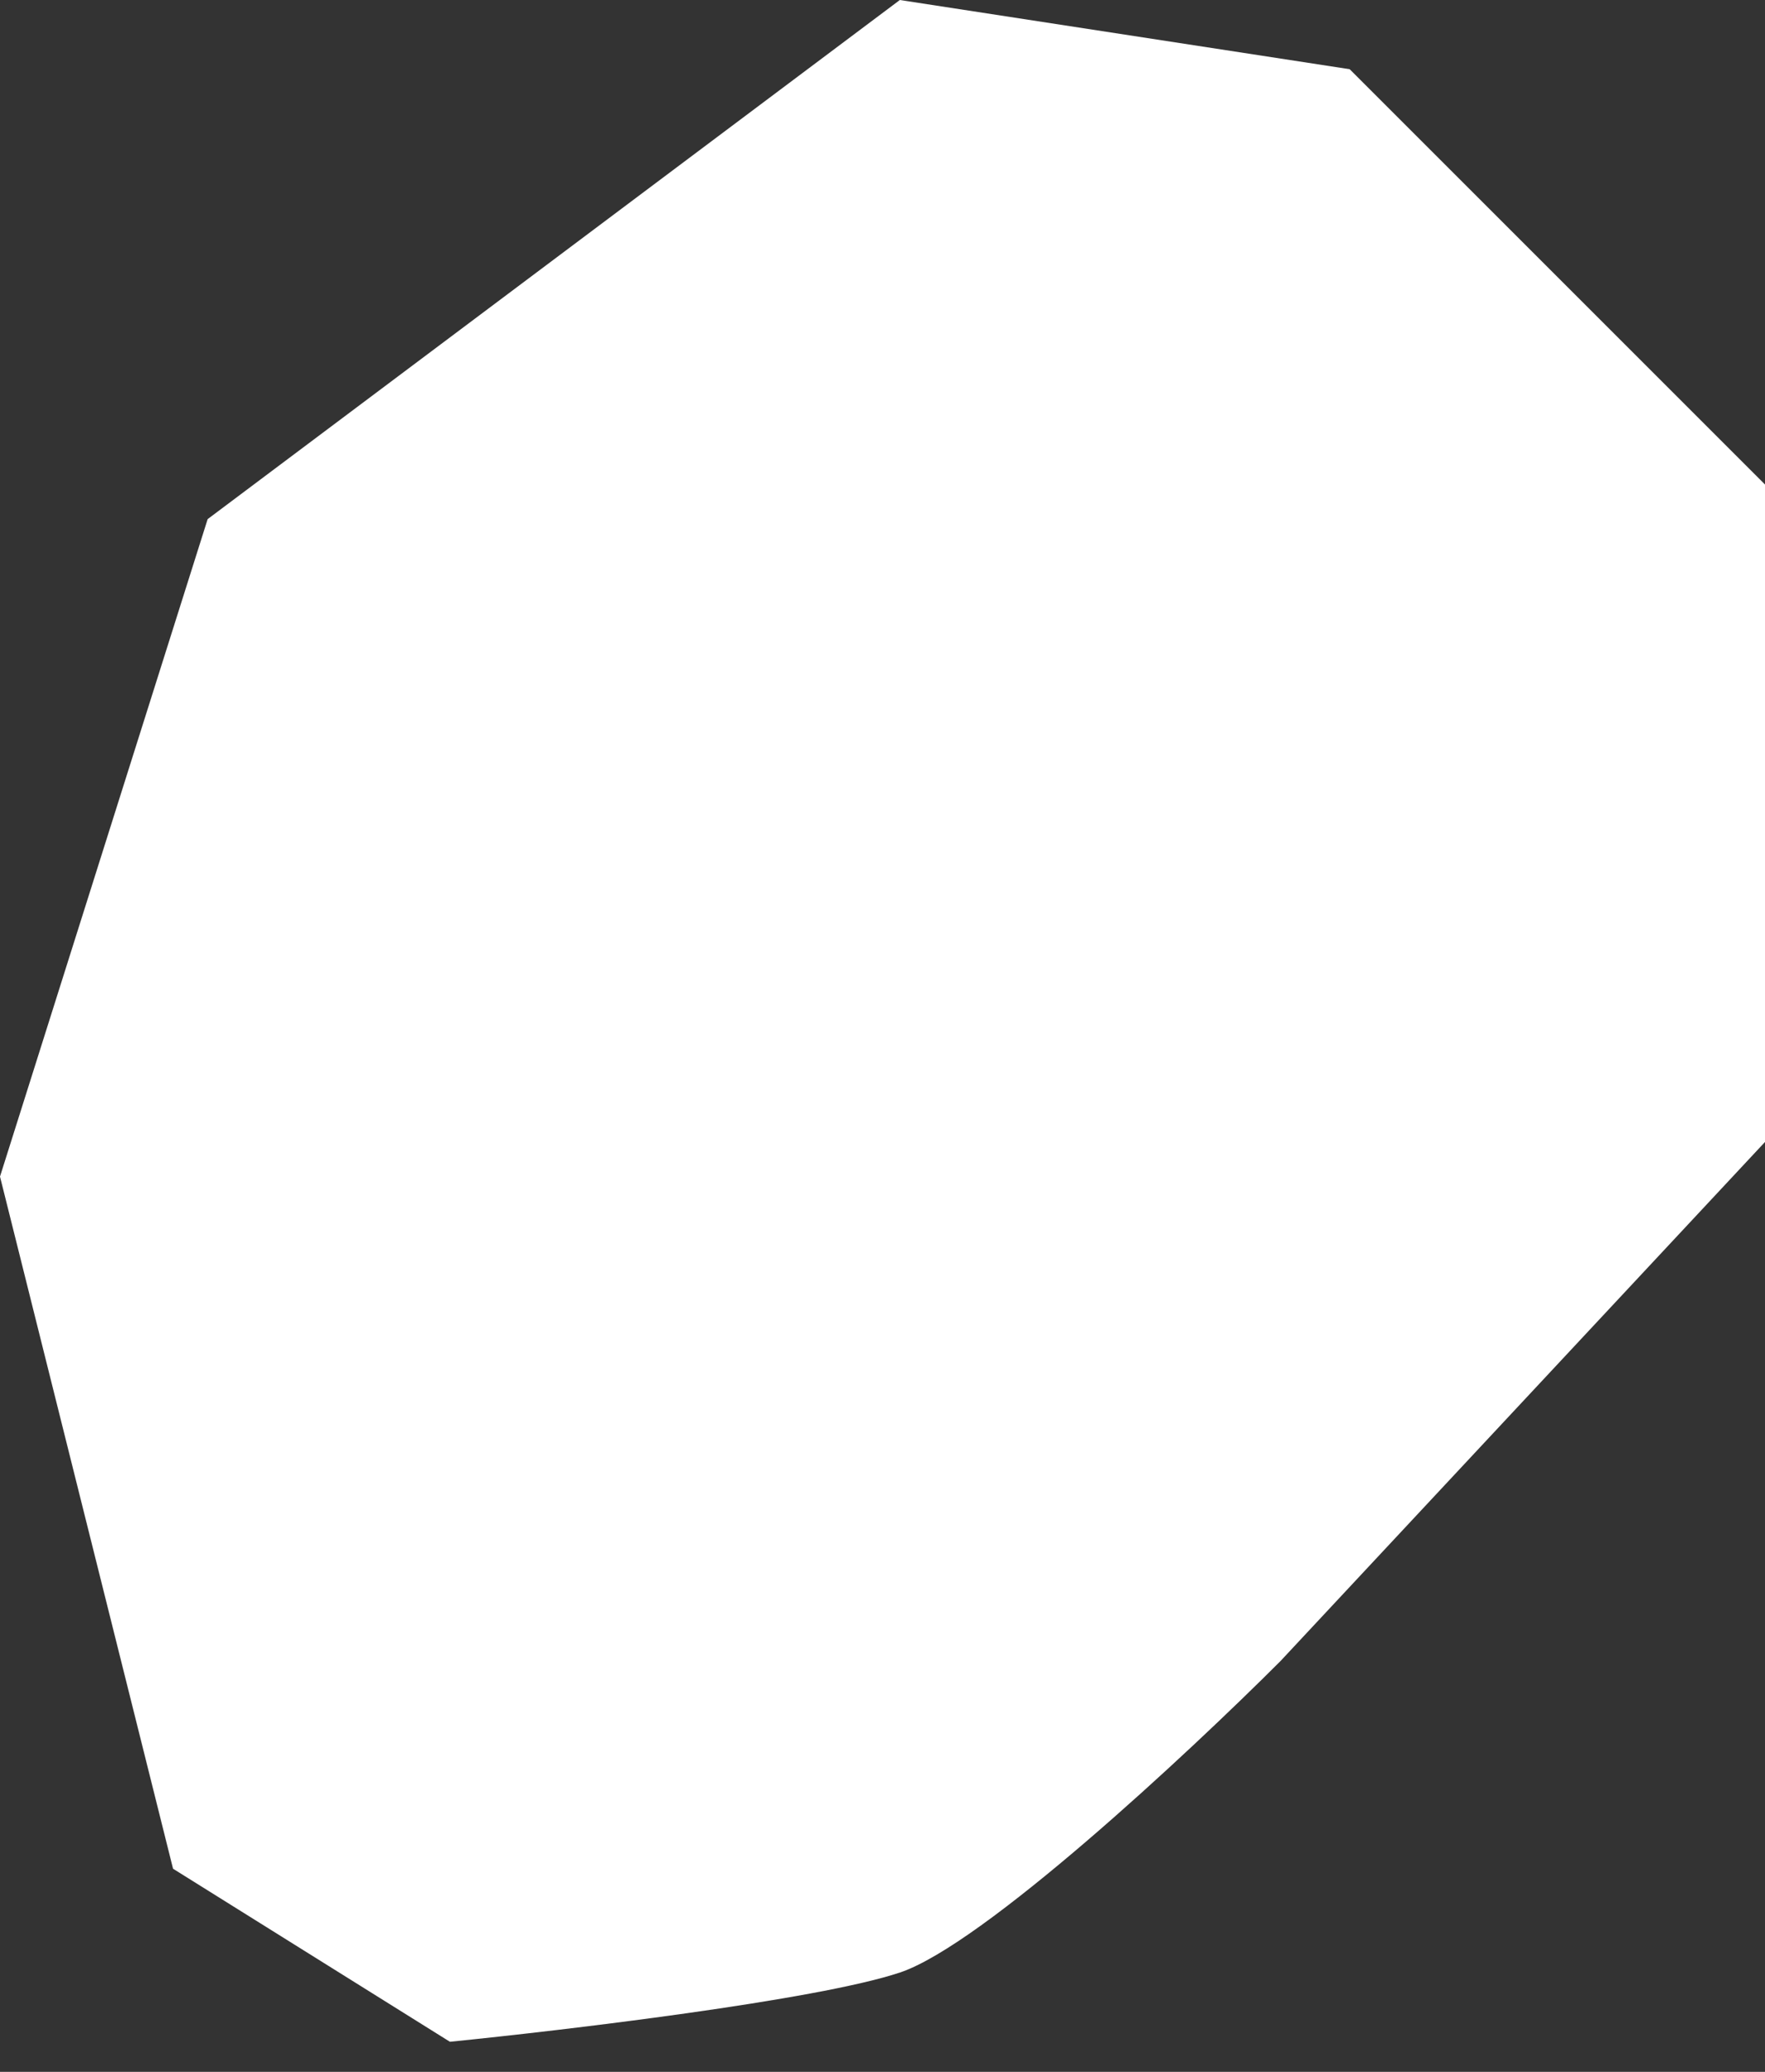
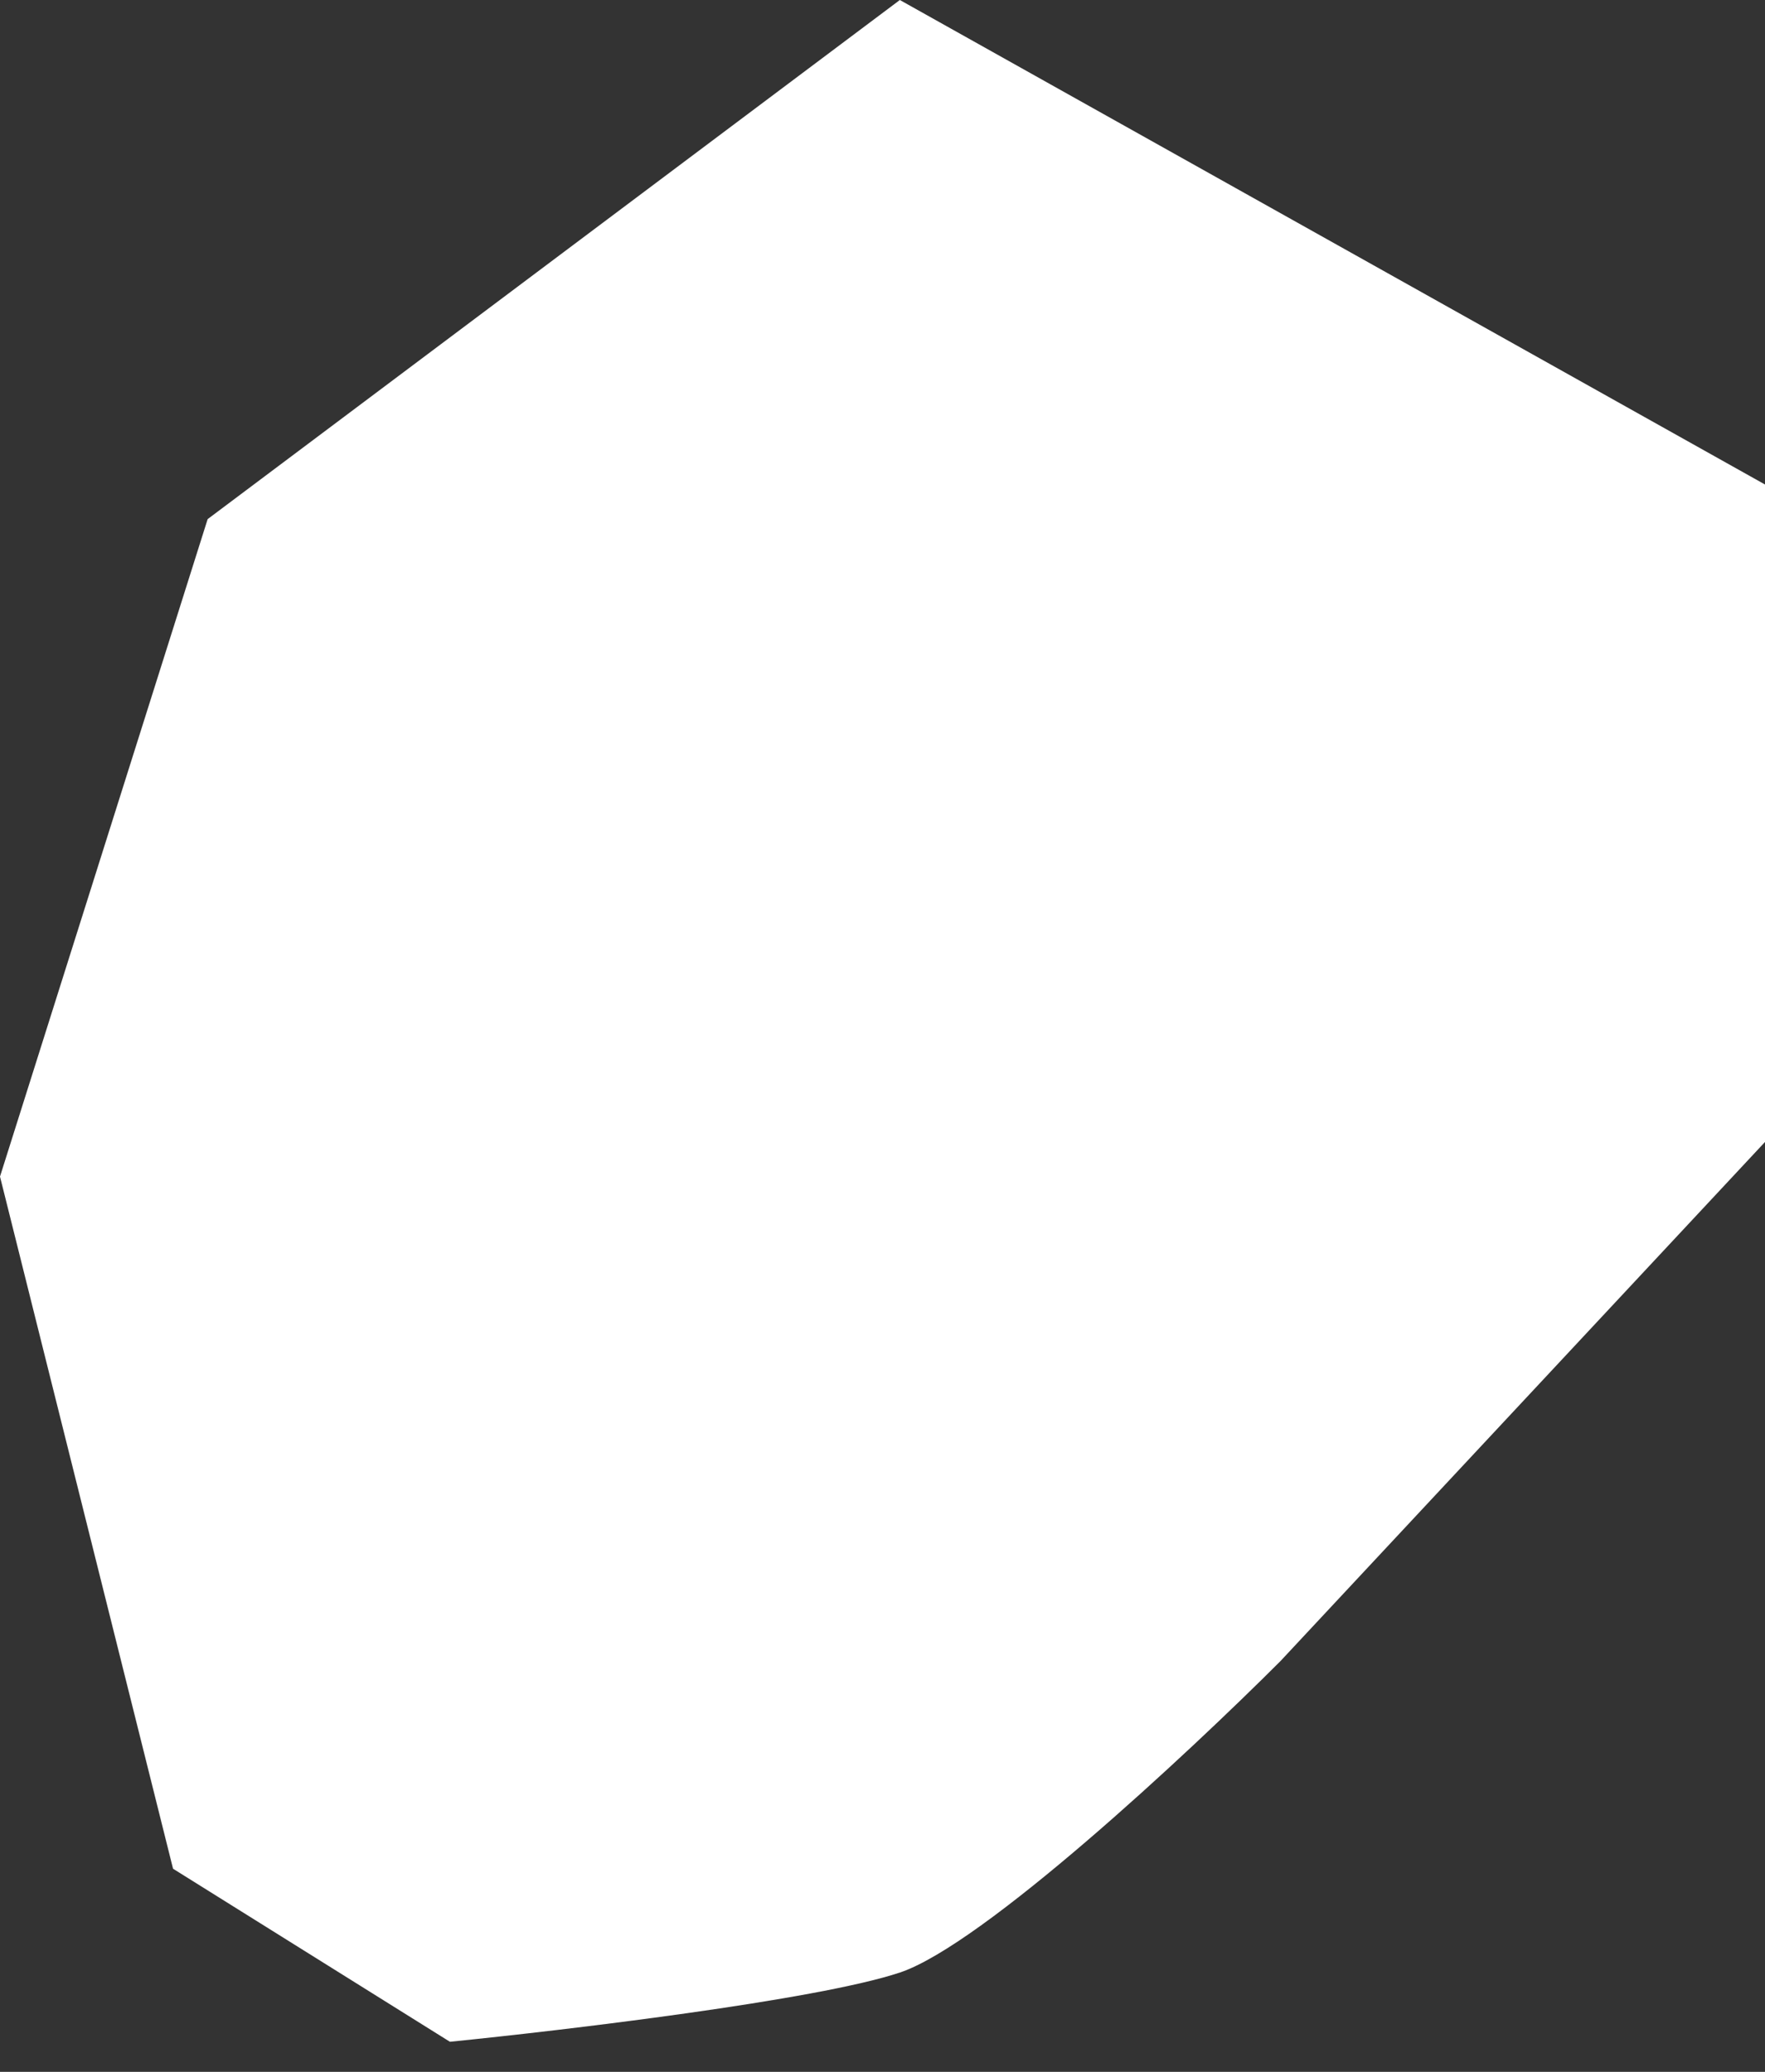
<svg xmlns="http://www.w3.org/2000/svg" width="23" height="27" viewBox="0 0 23 27" fill="none">
  <rect x="0" y="0" width="23" height="27" fill="#333333" stroke="none" />
-   <path d="M2.255 24.353L5.863 26.608C7.366 26.457 10.643 26.067 11.726 25.706C12.808 25.345 15.484 22.85 16.686 21.647L23 14.882V6.314L17.588 0.902L11.726 0L2.706 6.765L0 15.333L2.255 24.353Z" fill="white" />
+   <path d="M2.255 24.353L5.863 26.608C7.366 26.457 10.643 26.067 11.726 25.706C12.808 25.345 15.484 22.85 16.686 21.647L23 14.882V6.314L11.726 0L2.706 6.765L0 15.333L2.255 24.353Z" fill="white" />
</svg>